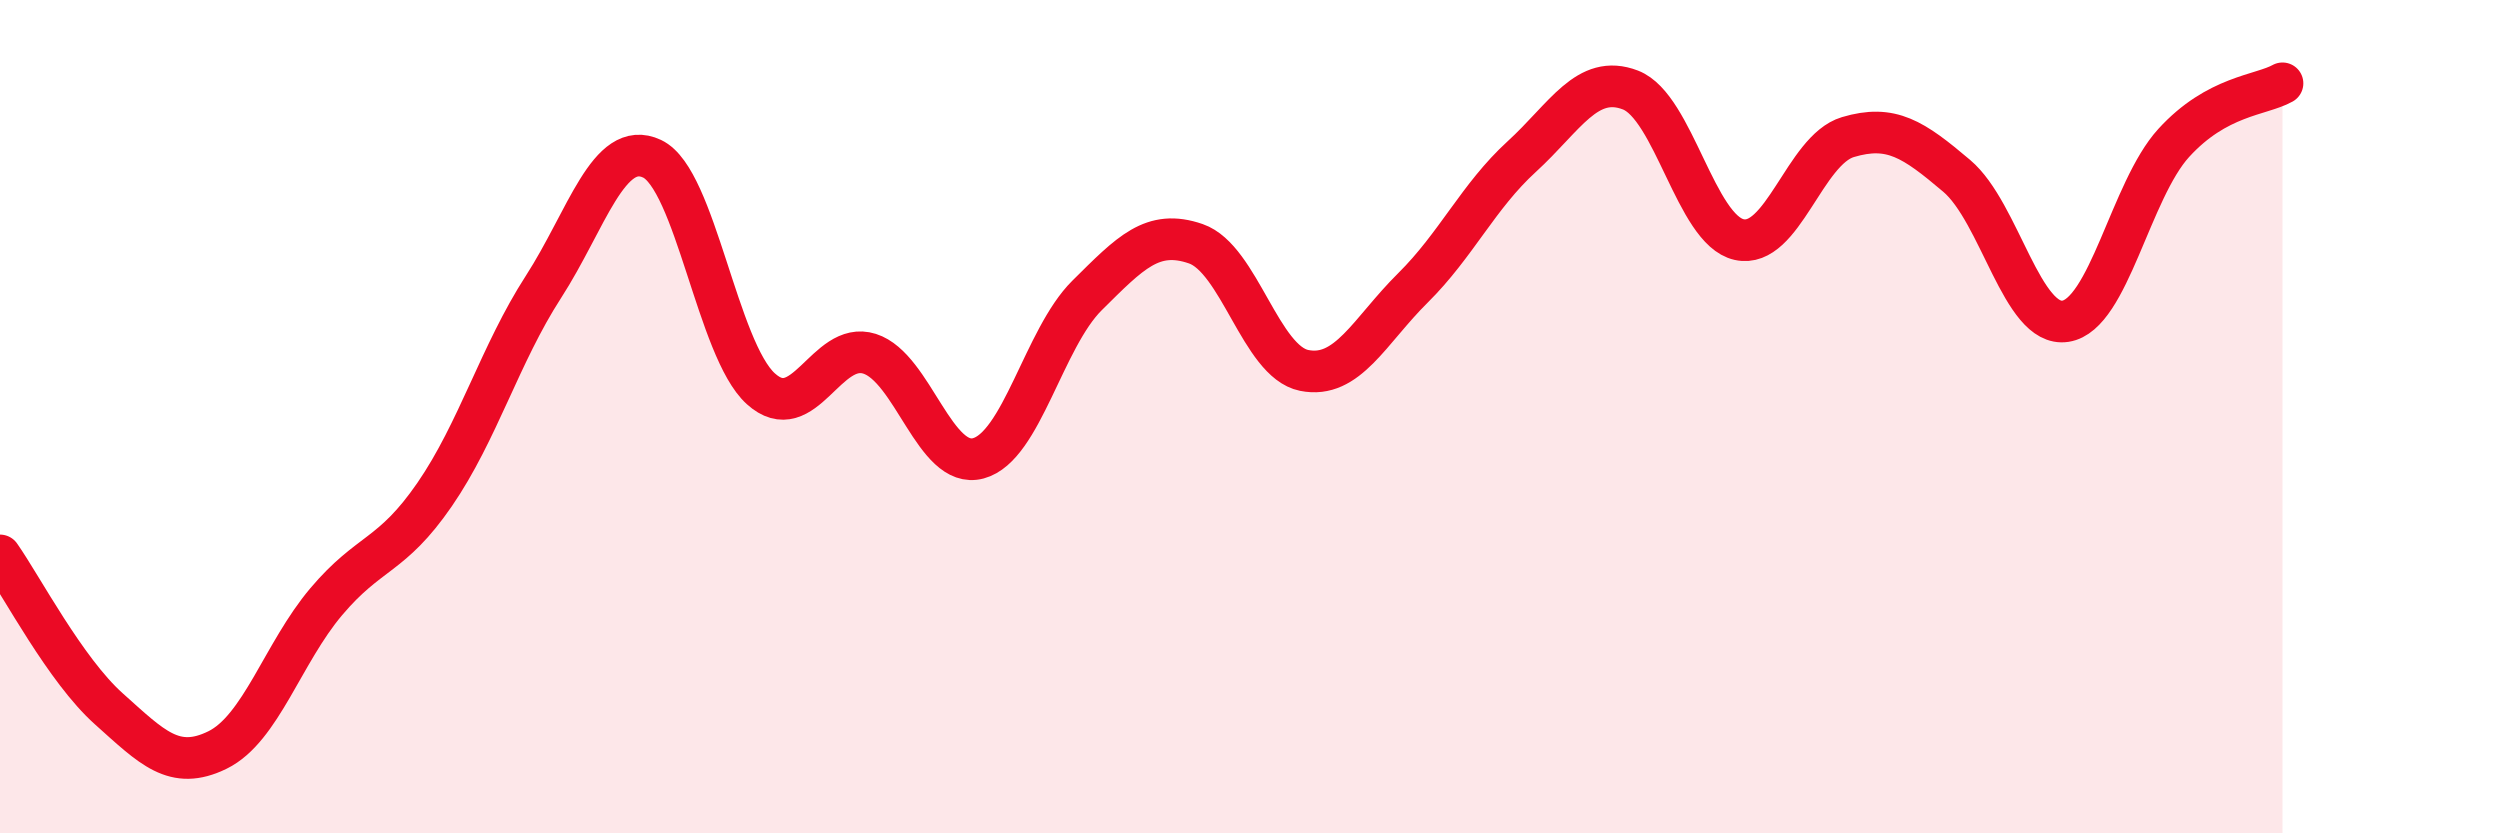
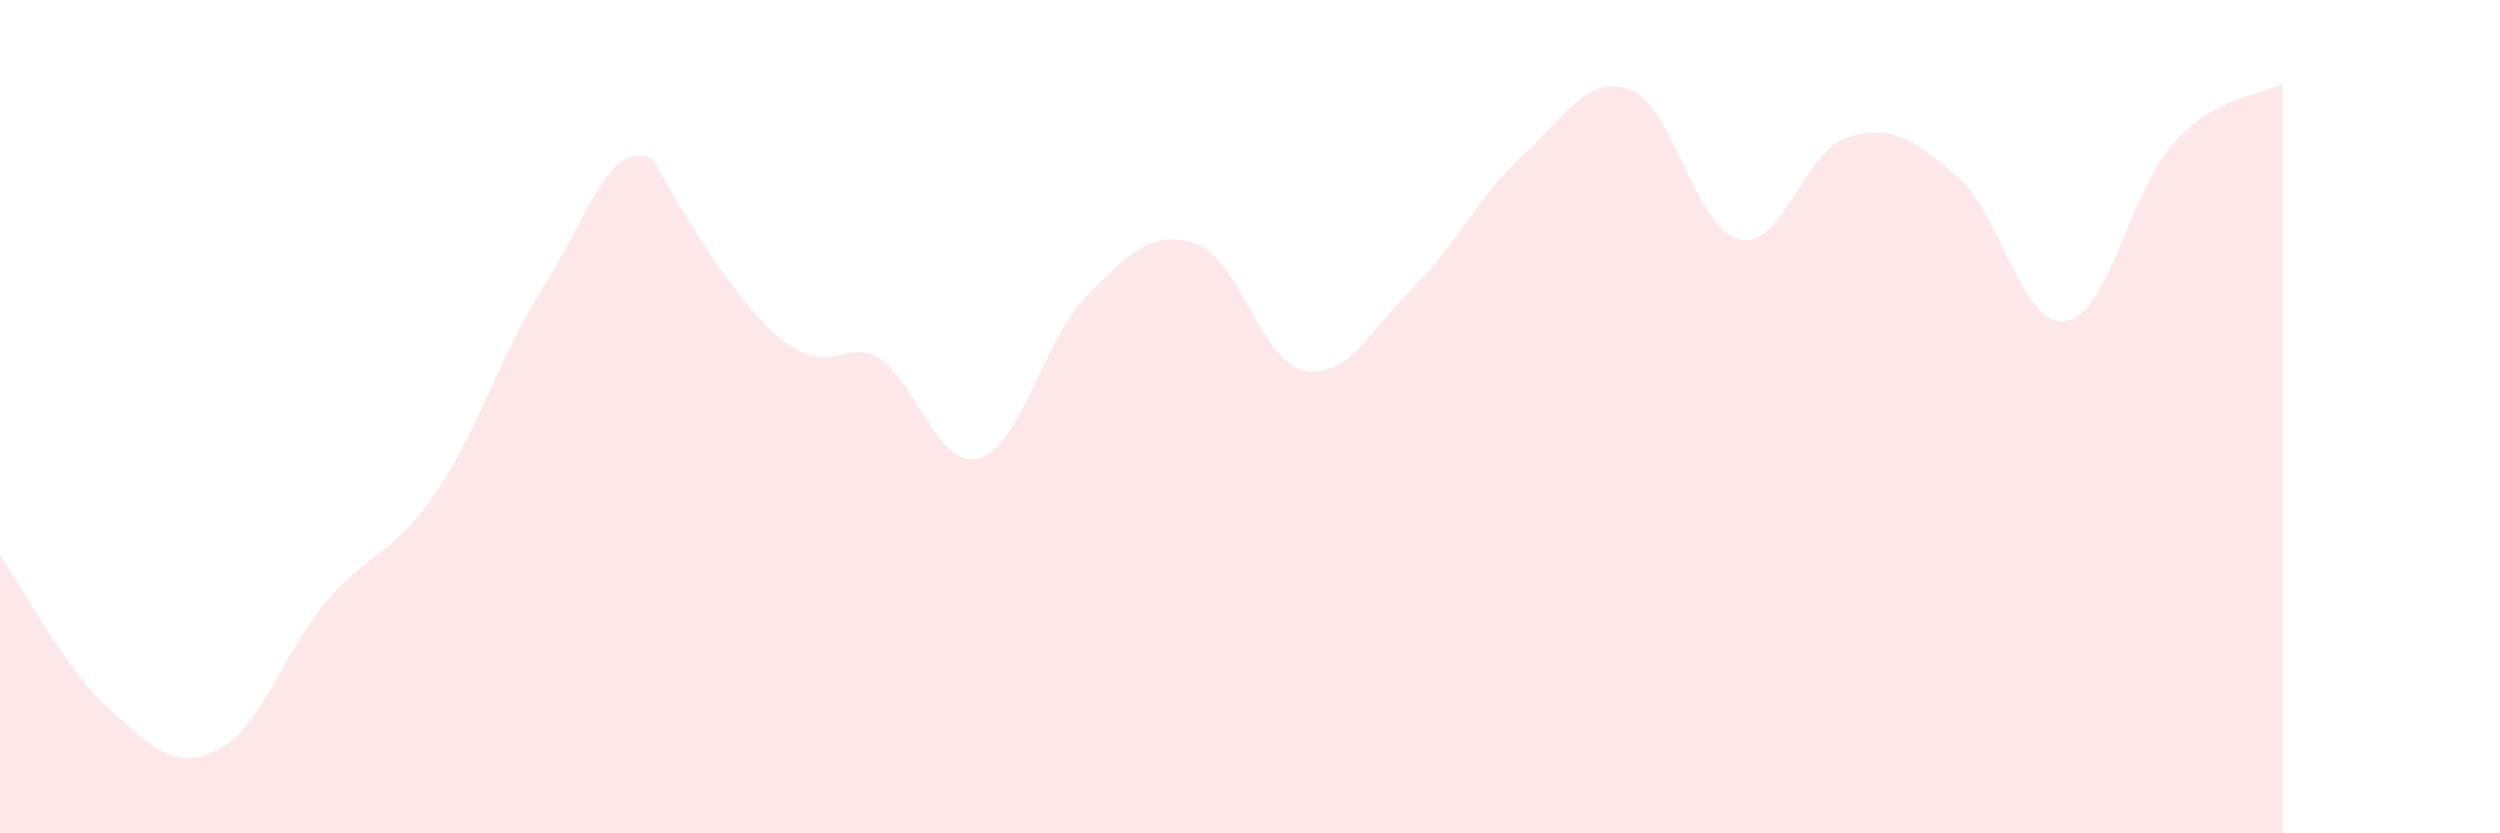
<svg xmlns="http://www.w3.org/2000/svg" width="60" height="20" viewBox="0 0 60 20">
-   <path d="M 0,13.33 C 0.52,14.07 1.57,16.08 2.61,17.01 C 3.65,17.94 4.18,18.51 5.22,18 C 6.26,17.49 6.79,15.67 7.83,14.44 C 8.87,13.21 9.39,13.38 10.43,11.87 C 11.47,10.36 12,8.5 13.04,6.89 C 14.08,5.28 14.61,3.32 15.65,3.81 C 16.69,4.3 17.22,8.39 18.26,9.33 C 19.3,10.27 19.83,8.16 20.87,8.49 C 21.91,8.82 22.44,11.28 23.48,11 C 24.52,10.72 25.05,8.12 26.09,7.09 C 27.13,6.06 27.66,5.49 28.7,5.85 C 29.74,6.21 30.26,8.68 31.3,8.89 C 32.34,9.1 32.87,7.94 33.91,6.91 C 34.95,5.88 35.48,4.71 36.52,3.76 C 37.56,2.81 38.09,1.76 39.13,2.16 C 40.17,2.56 40.7,5.52 41.74,5.75 C 42.78,5.98 43.31,3.6 44.35,3.29 C 45.39,2.98 45.92,3.34 46.96,4.22 C 48,5.1 48.53,7.87 49.57,7.71 C 50.61,7.55 51.13,4.57 52.17,3.43 C 53.21,2.29 54.26,2.29 54.78,2L54.78 20L0 20Z" fill="#EB0A25" opacity="0.1" stroke-linecap="round" stroke-linejoin="round" />
-   <path d="M 0,13.33 C 0.52,14.07 1.57,16.08 2.61,17.01 C 3.65,17.94 4.18,18.51 5.22,18 C 6.26,17.49 6.79,15.67 7.83,14.44 C 8.87,13.21 9.39,13.38 10.43,11.87 C 11.47,10.36 12,8.5 13.04,6.89 C 14.08,5.28 14.61,3.32 15.65,3.81 C 16.69,4.3 17.22,8.39 18.26,9.33 C 19.3,10.27 19.83,8.16 20.87,8.49 C 21.91,8.82 22.44,11.28 23.48,11 C 24.52,10.72 25.05,8.12 26.09,7.09 C 27.13,6.06 27.66,5.49 28.7,5.85 C 29.74,6.21 30.26,8.68 31.3,8.89 C 32.34,9.1 32.87,7.94 33.91,6.91 C 34.95,5.88 35.48,4.71 36.52,3.76 C 37.56,2.81 38.09,1.76 39.13,2.16 C 40.17,2.56 40.7,5.52 41.74,5.75 C 42.78,5.98 43.31,3.6 44.35,3.29 C 45.39,2.98 45.92,3.34 46.96,4.22 C 48,5.1 48.53,7.87 49.57,7.71 C 50.61,7.55 51.13,4.57 52.17,3.43 C 53.21,2.29 54.26,2.29 54.78,2" stroke="#EB0A25" stroke-width="1" fill="none" stroke-linecap="round" stroke-linejoin="round" />
+   <path d="M 0,13.33 C 0.52,14.07 1.57,16.08 2.61,17.01 C 3.65,17.94 4.18,18.51 5.22,18 C 6.26,17.49 6.79,15.67 7.83,14.44 C 8.87,13.21 9.39,13.38 10.43,11.87 C 11.47,10.36 12,8.5 13.04,6.89 C 14.08,5.28 14.61,3.32 15.65,3.81 C 19.3,10.27 19.83,8.16 20.87,8.49 C 21.91,8.82 22.44,11.28 23.48,11 C 24.52,10.72 25.05,8.12 26.09,7.09 C 27.13,6.06 27.66,5.49 28.7,5.85 C 29.74,6.21 30.26,8.68 31.3,8.89 C 32.34,9.1 32.87,7.94 33.91,6.91 C 34.95,5.88 35.48,4.71 36.52,3.76 C 37.56,2.81 38.09,1.76 39.13,2.16 C 40.17,2.56 40.7,5.52 41.74,5.75 C 42.78,5.98 43.31,3.6 44.35,3.29 C 45.39,2.98 45.92,3.34 46.96,4.22 C 48,5.1 48.53,7.87 49.57,7.71 C 50.61,7.55 51.13,4.57 52.17,3.43 C 53.21,2.29 54.26,2.29 54.78,2L54.78 20L0 20Z" fill="#EB0A25" opacity="0.1" stroke-linecap="round" stroke-linejoin="round" />
</svg>